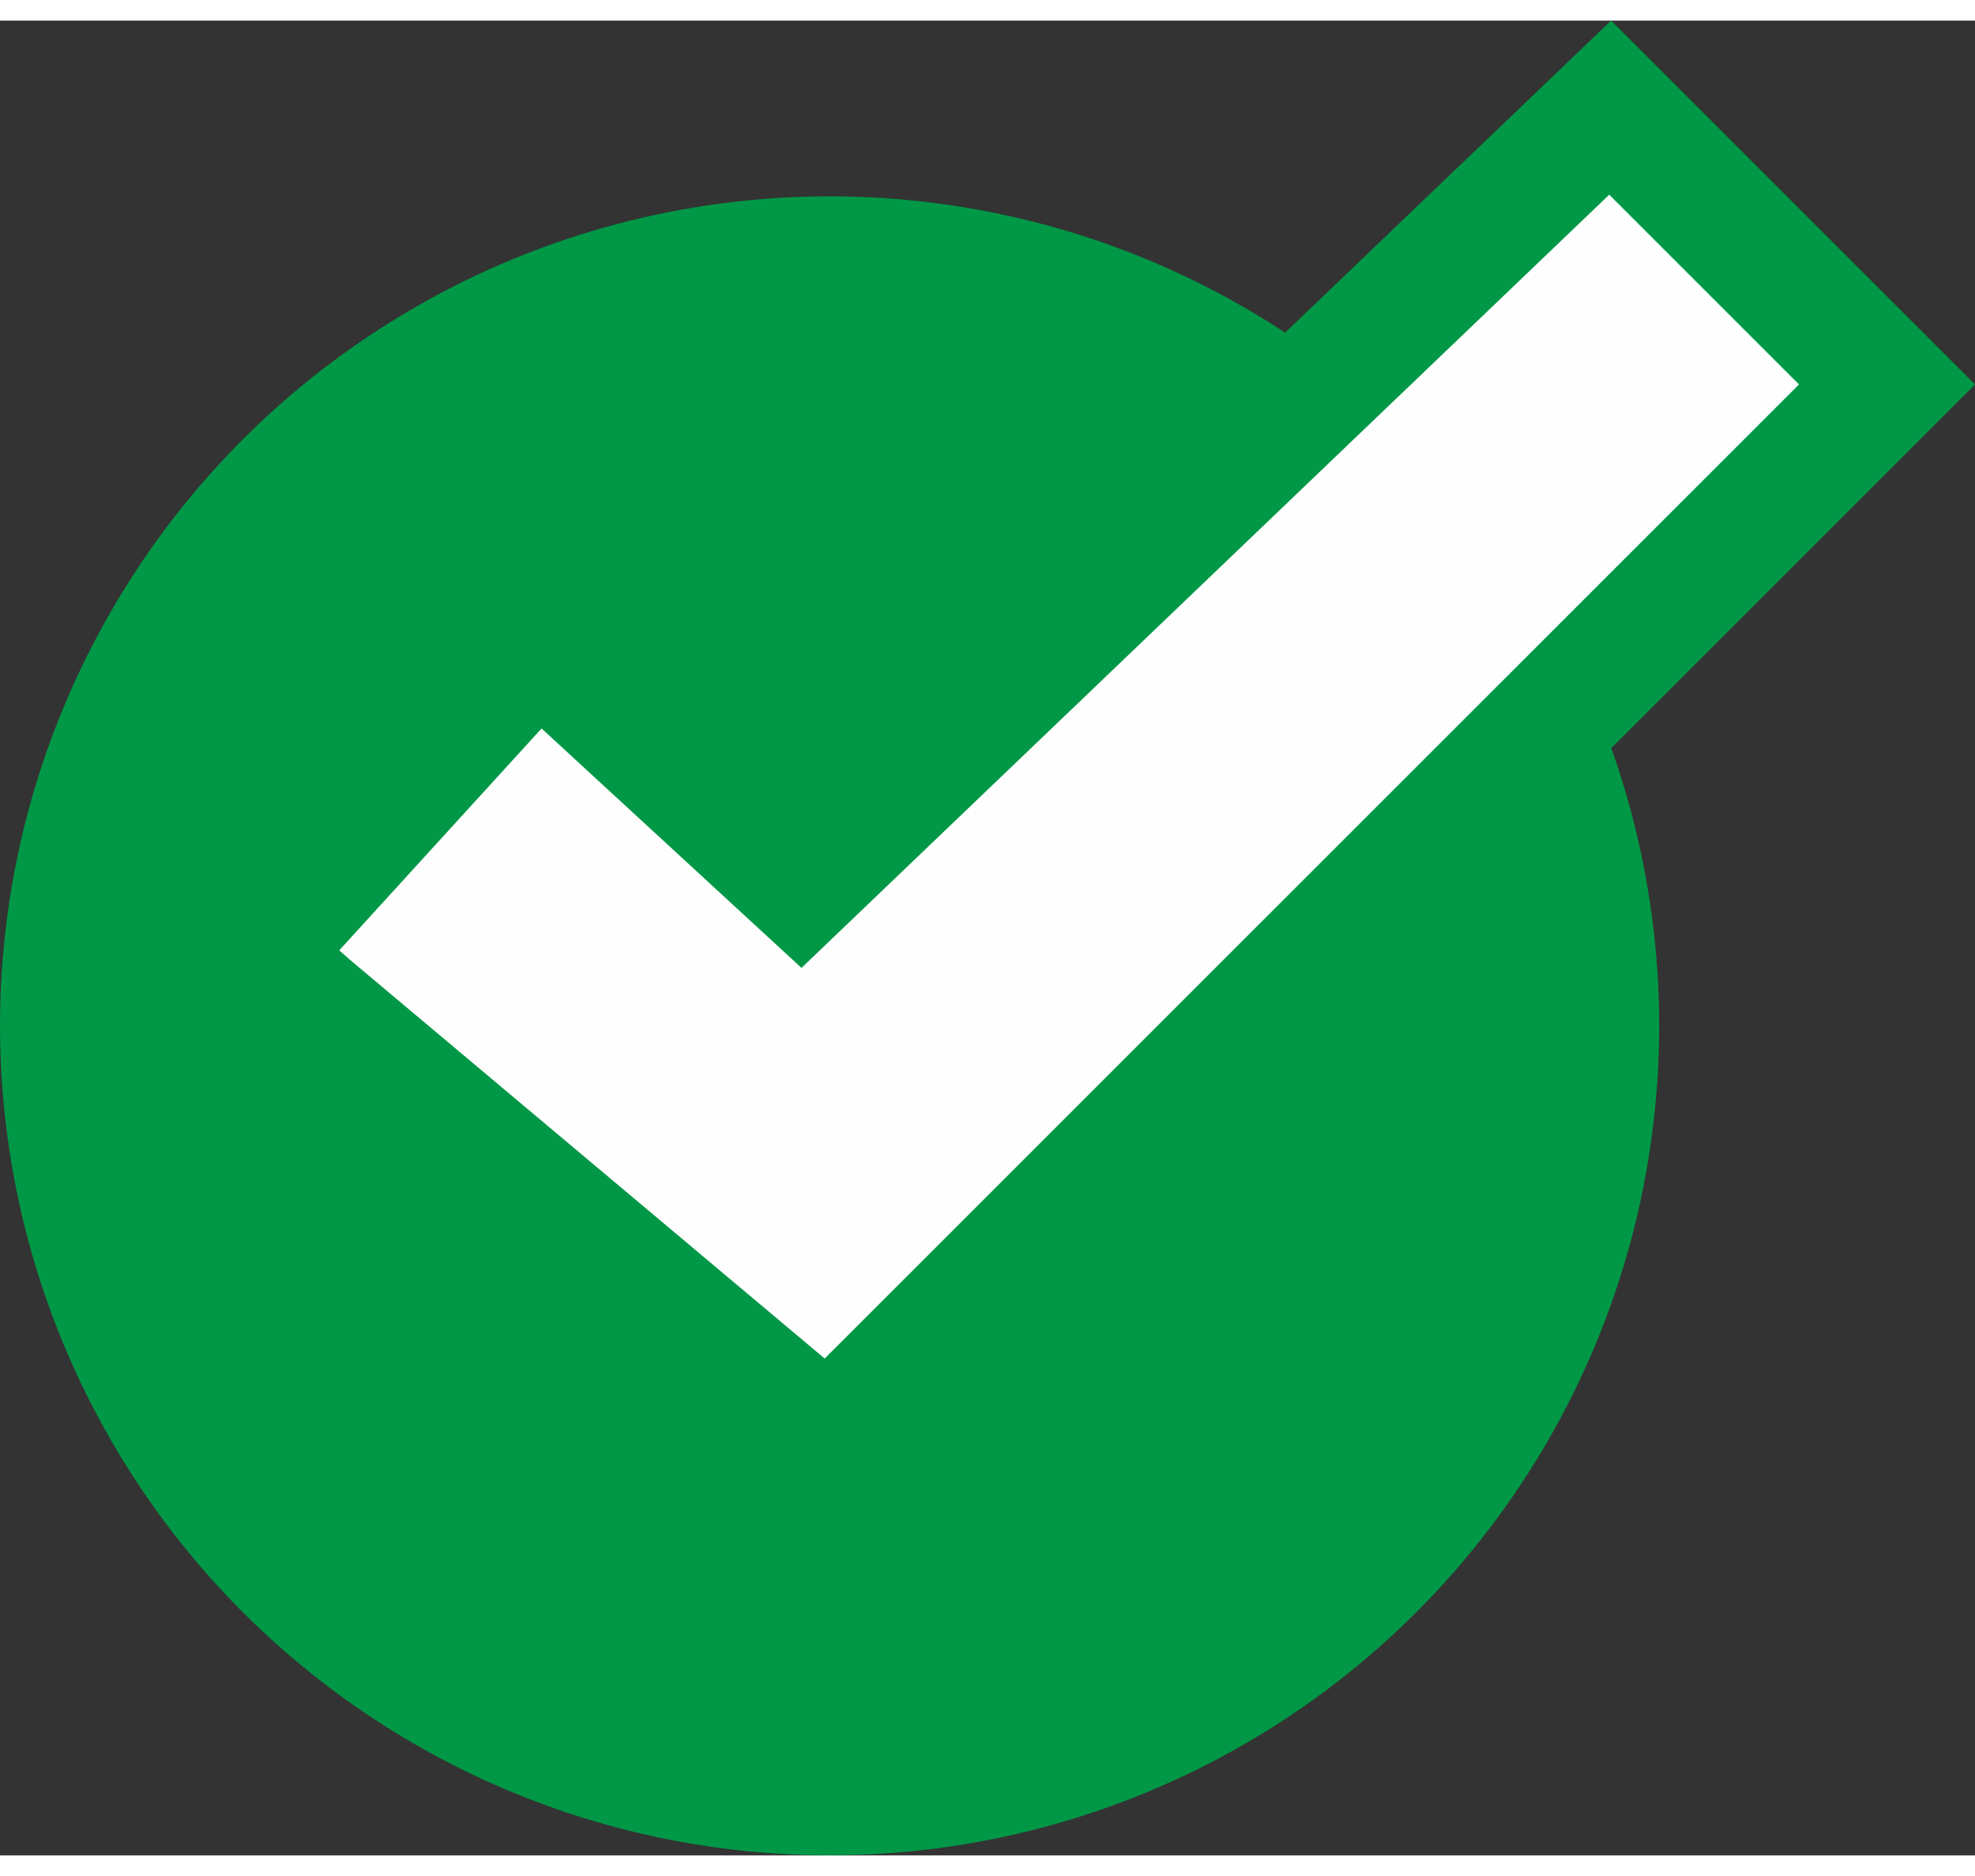
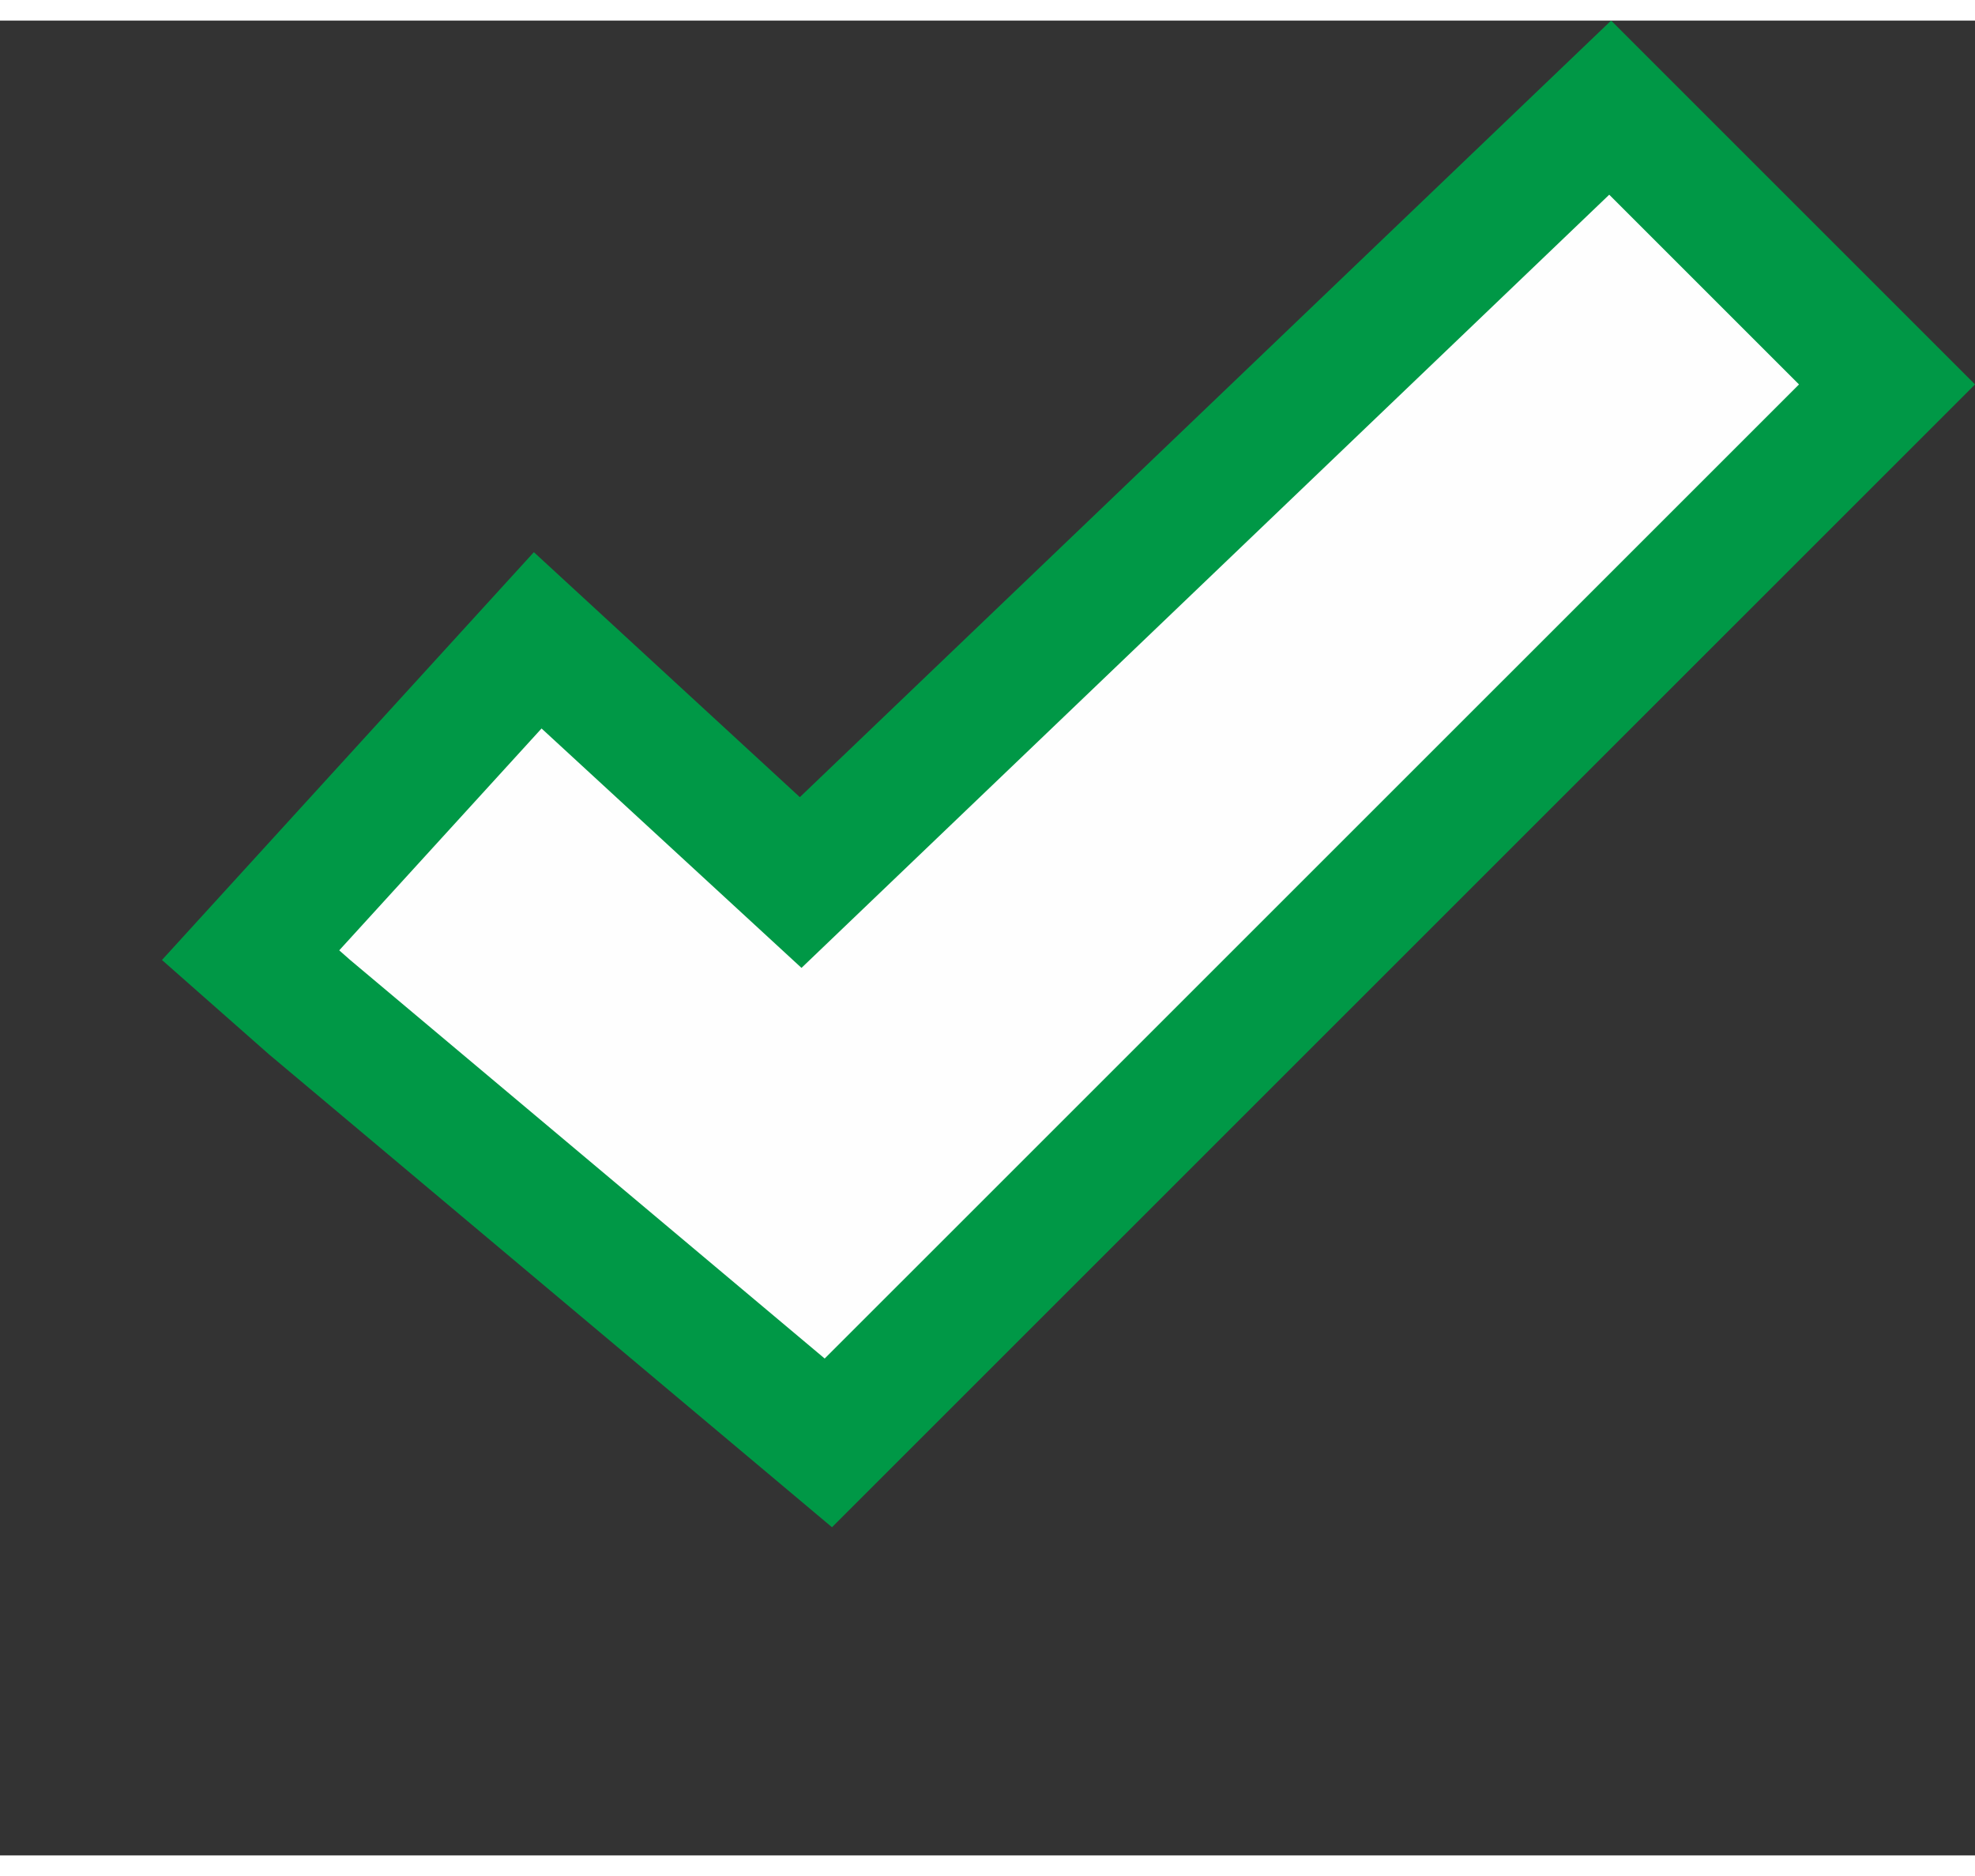
<svg xmlns="http://www.w3.org/2000/svg" xml:space="preserve" width="20px" height="19px" style="shape-rendering:geometricPrecision; text-rendering:geometricPrecision; image-rendering:optimizeQuality; fill-rule:evenodd; clip-rule:evenodd" viewBox="0 0 20.767 19.295">
  <rect x="0" y="0" width="20.767" height="19.295" fill="#333333" stroke="none" />
  <defs>
    <style type="text/css">
   
    .str0 {stroke:#009846;stroke-width:1.309}
    .fil0 {fill:#009846}
    .fil1 {fill:#FEFEFE}
   
  </style>
  </defs>
  <g id="Layer_x0020_1">
-     <circle class="fil0" cx="8.723" cy="10.571" r="8.723" />
    <polygon class="fil1 str0" points="3.253,10.373 2.635,9.828 5.654,6.517 8.419,9.064 16.931,0.915 19.842,3.826 8.71,14.957 " />
  </g>
</svg>